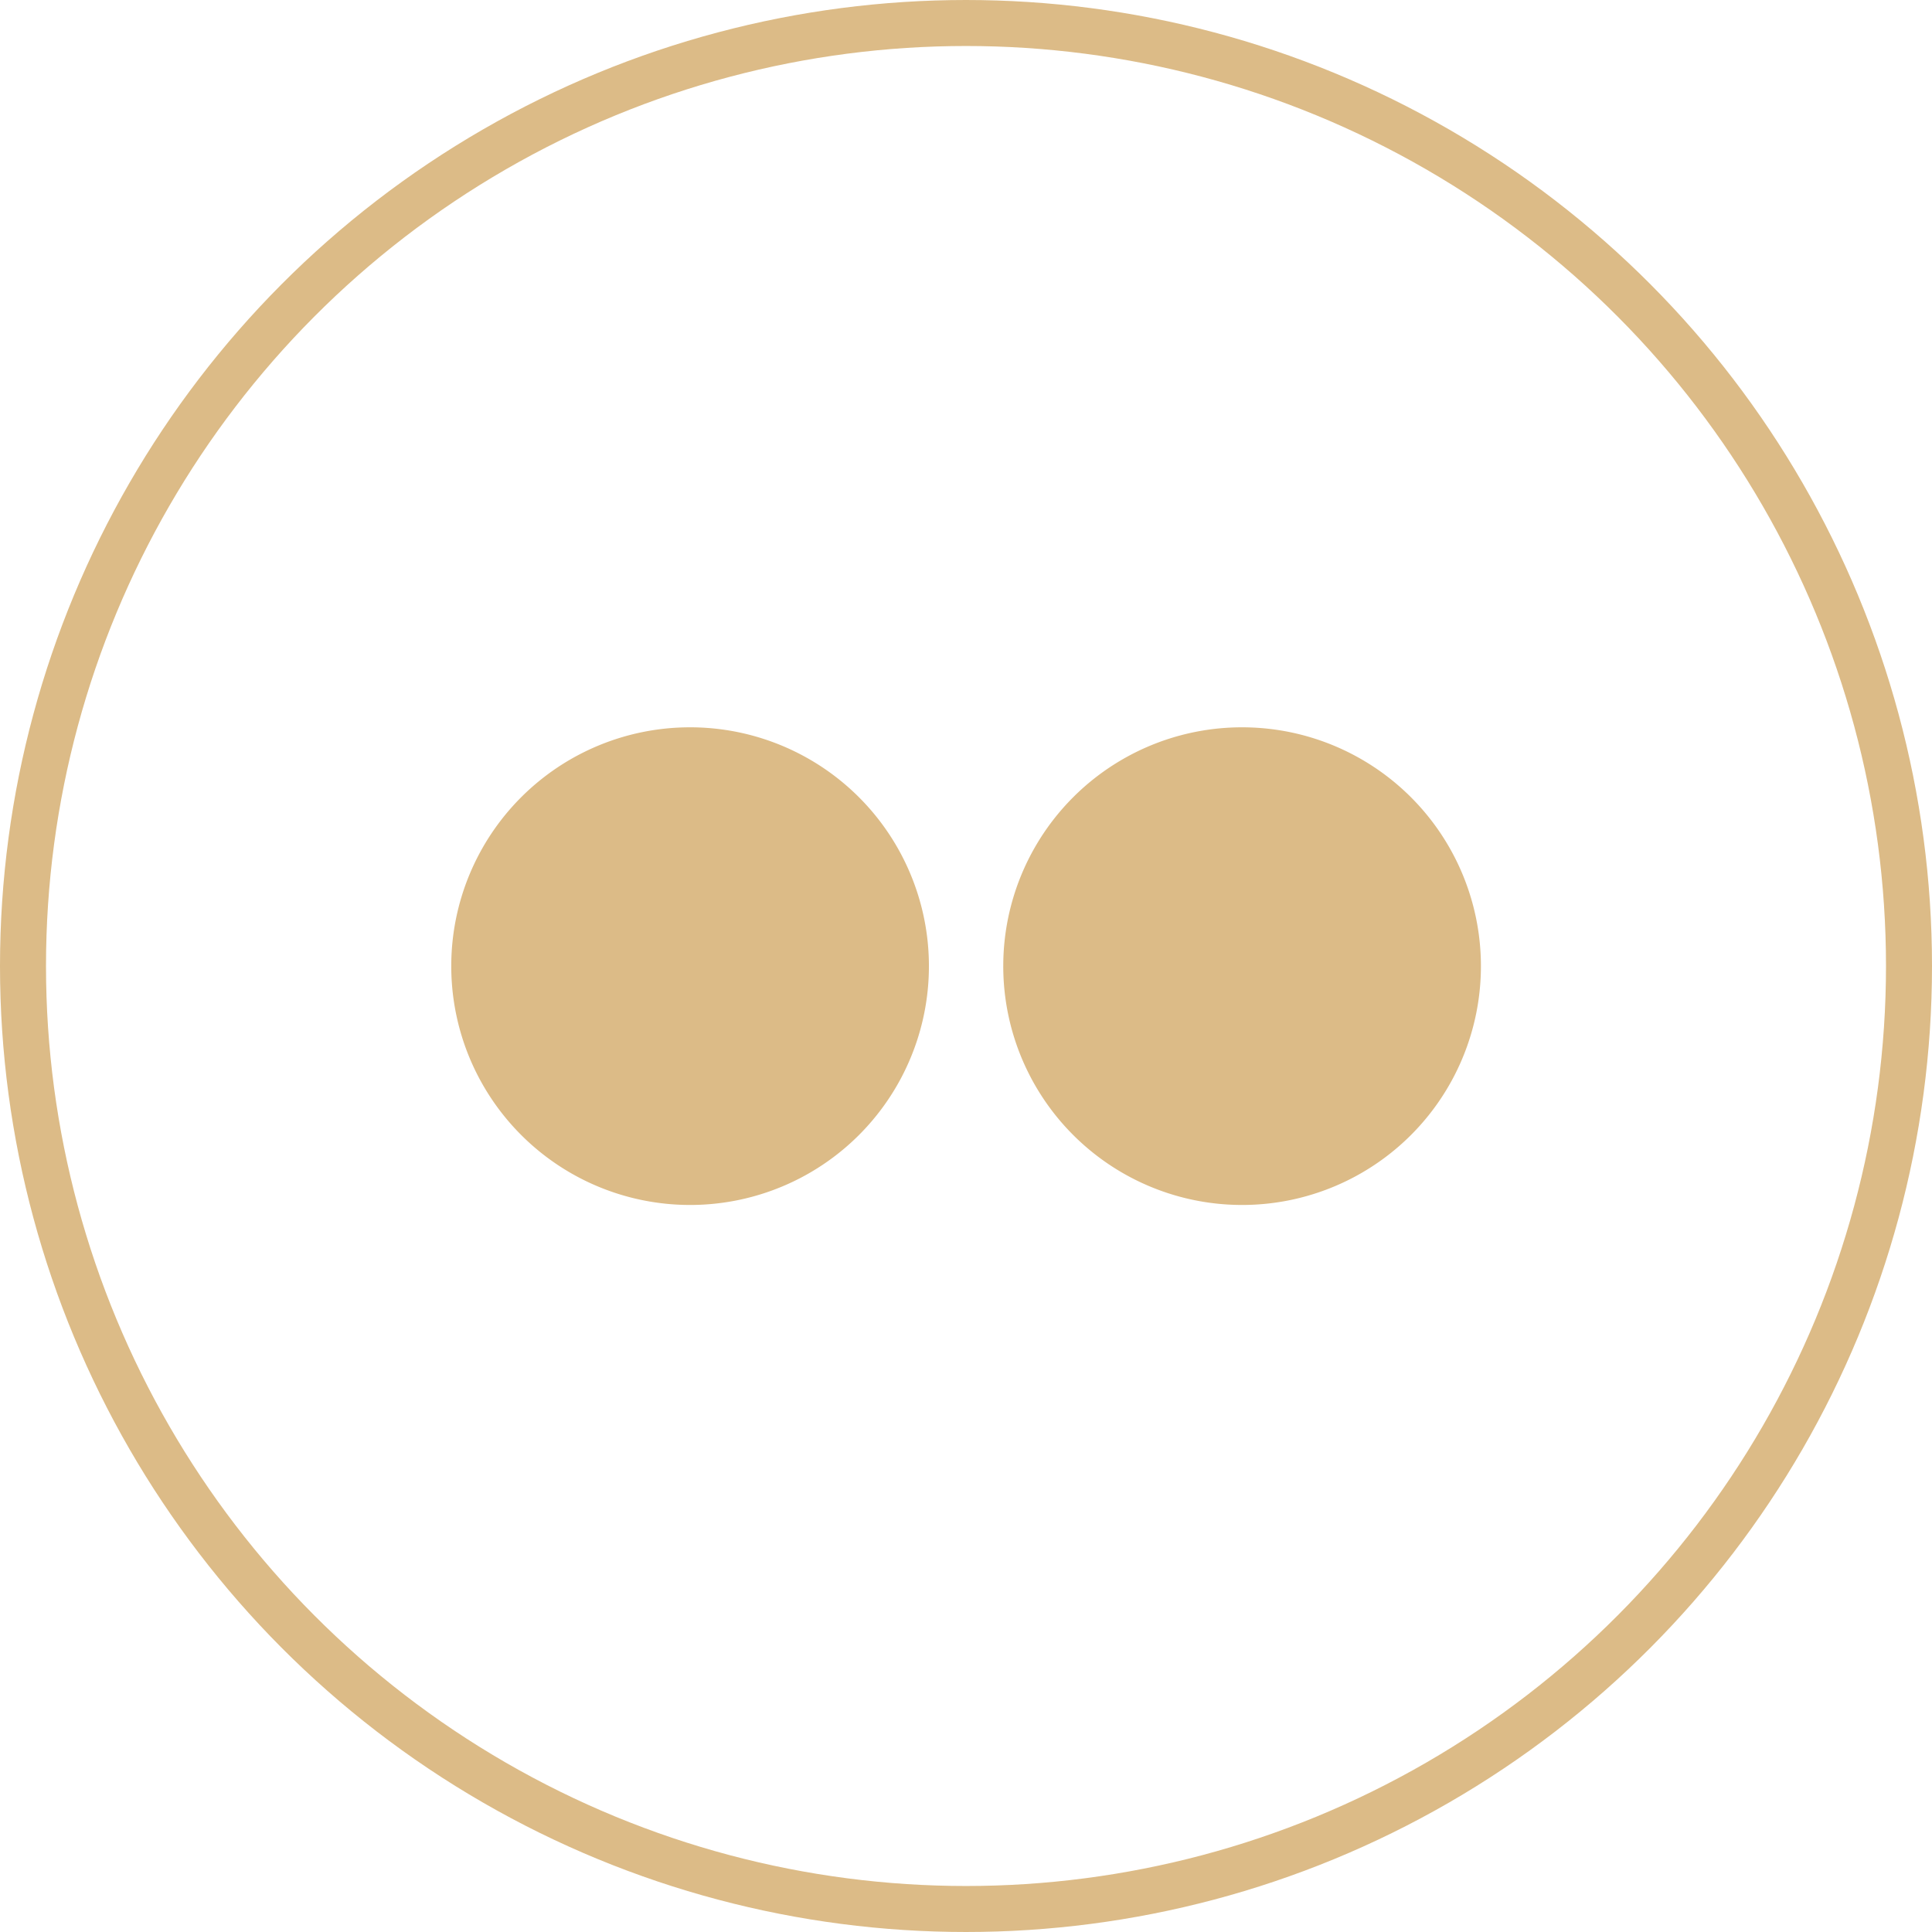
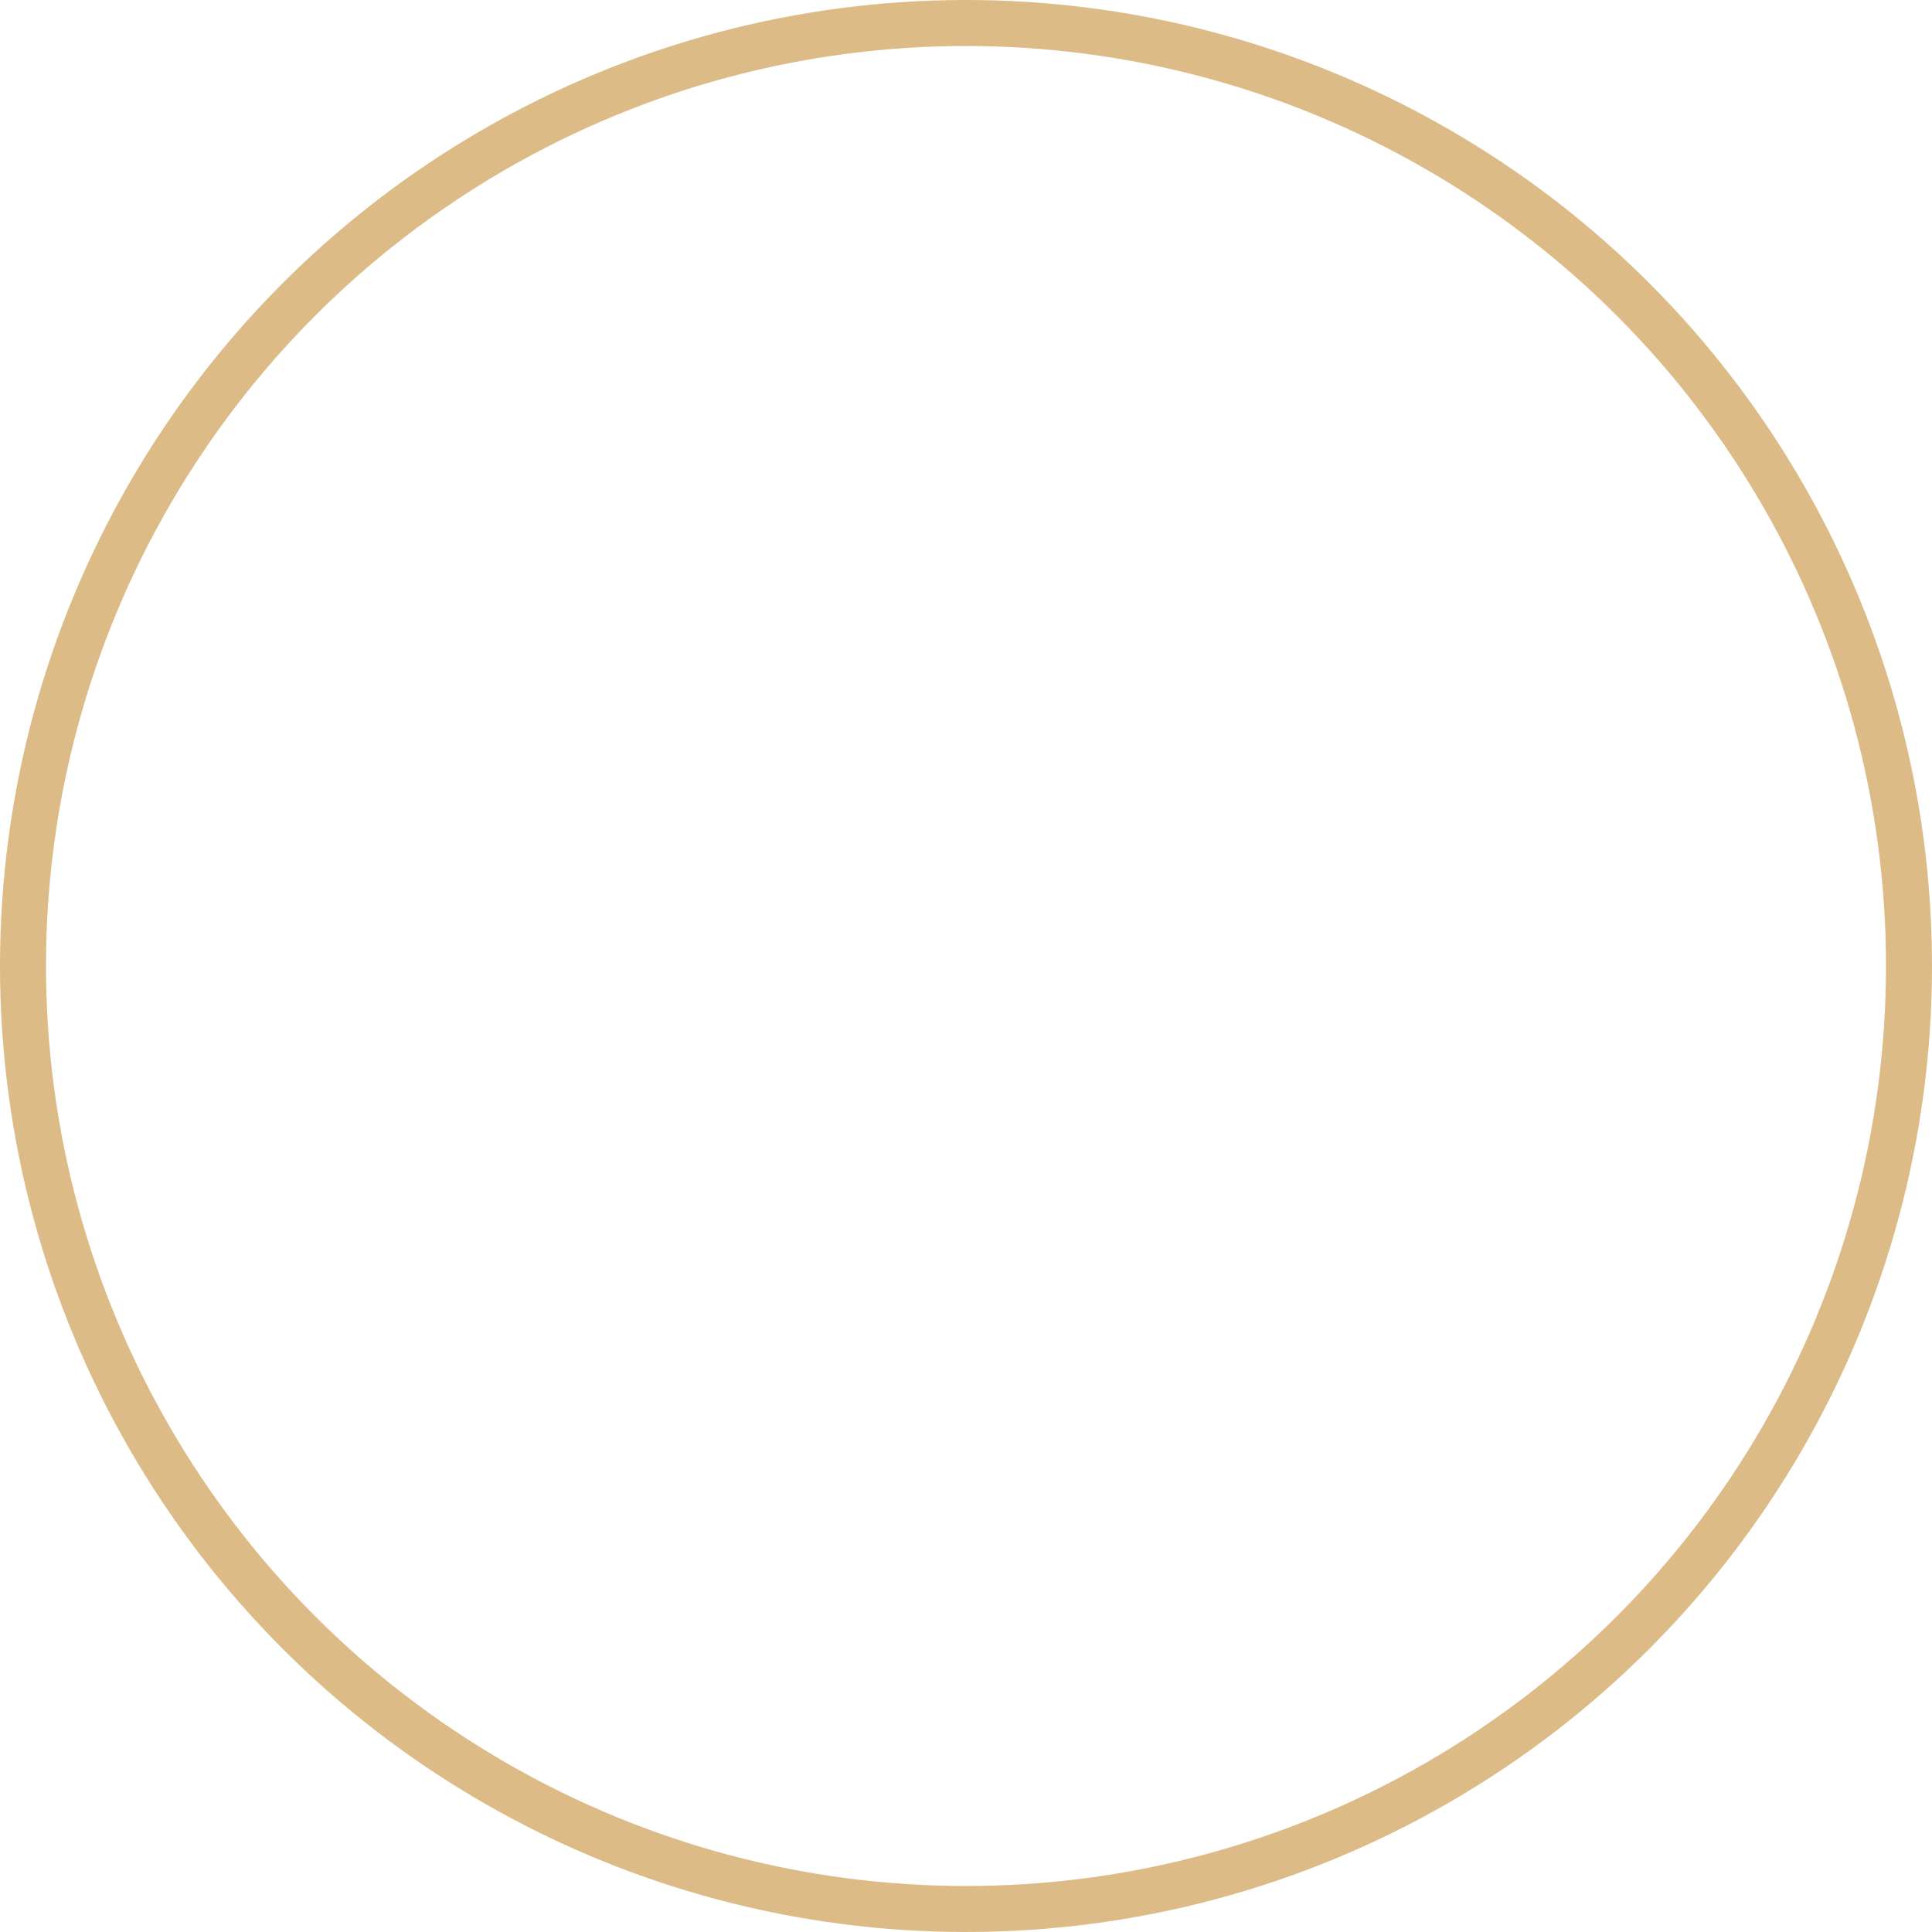
<svg xmlns="http://www.w3.org/2000/svg" width="42" height="42" viewBox="0 0 42 42">
  <g id="Group_6291" data-name="Group 6291" transform="translate(-1511 -249)">
    <g id="Ellipse_2" data-name="Ellipse 2" transform="translate(1511 249)" fill="none" stroke="#dcbb87" stroke-width="1">
-       <circle cx="21" cy="21" r="21" stroke="none" />
      <circle cx="21" cy="21" r="20.5" fill="none" />
    </g>
-     <path id="Icon_simple-flickr" data-name="Icon simple-flickr" d="M0,14.843A5.192,5.192,0,1,0,5.19,9.654,5.19,5.19,0,0,0,0,14.843Zm12,0a5.192,5.192,0,1,0,5.194-5.189A5.19,5.19,0,0,0,12,14.843Z" transform="translate(1520.81 255.157)" fill="#dcbb87" />
  </g>
</svg>